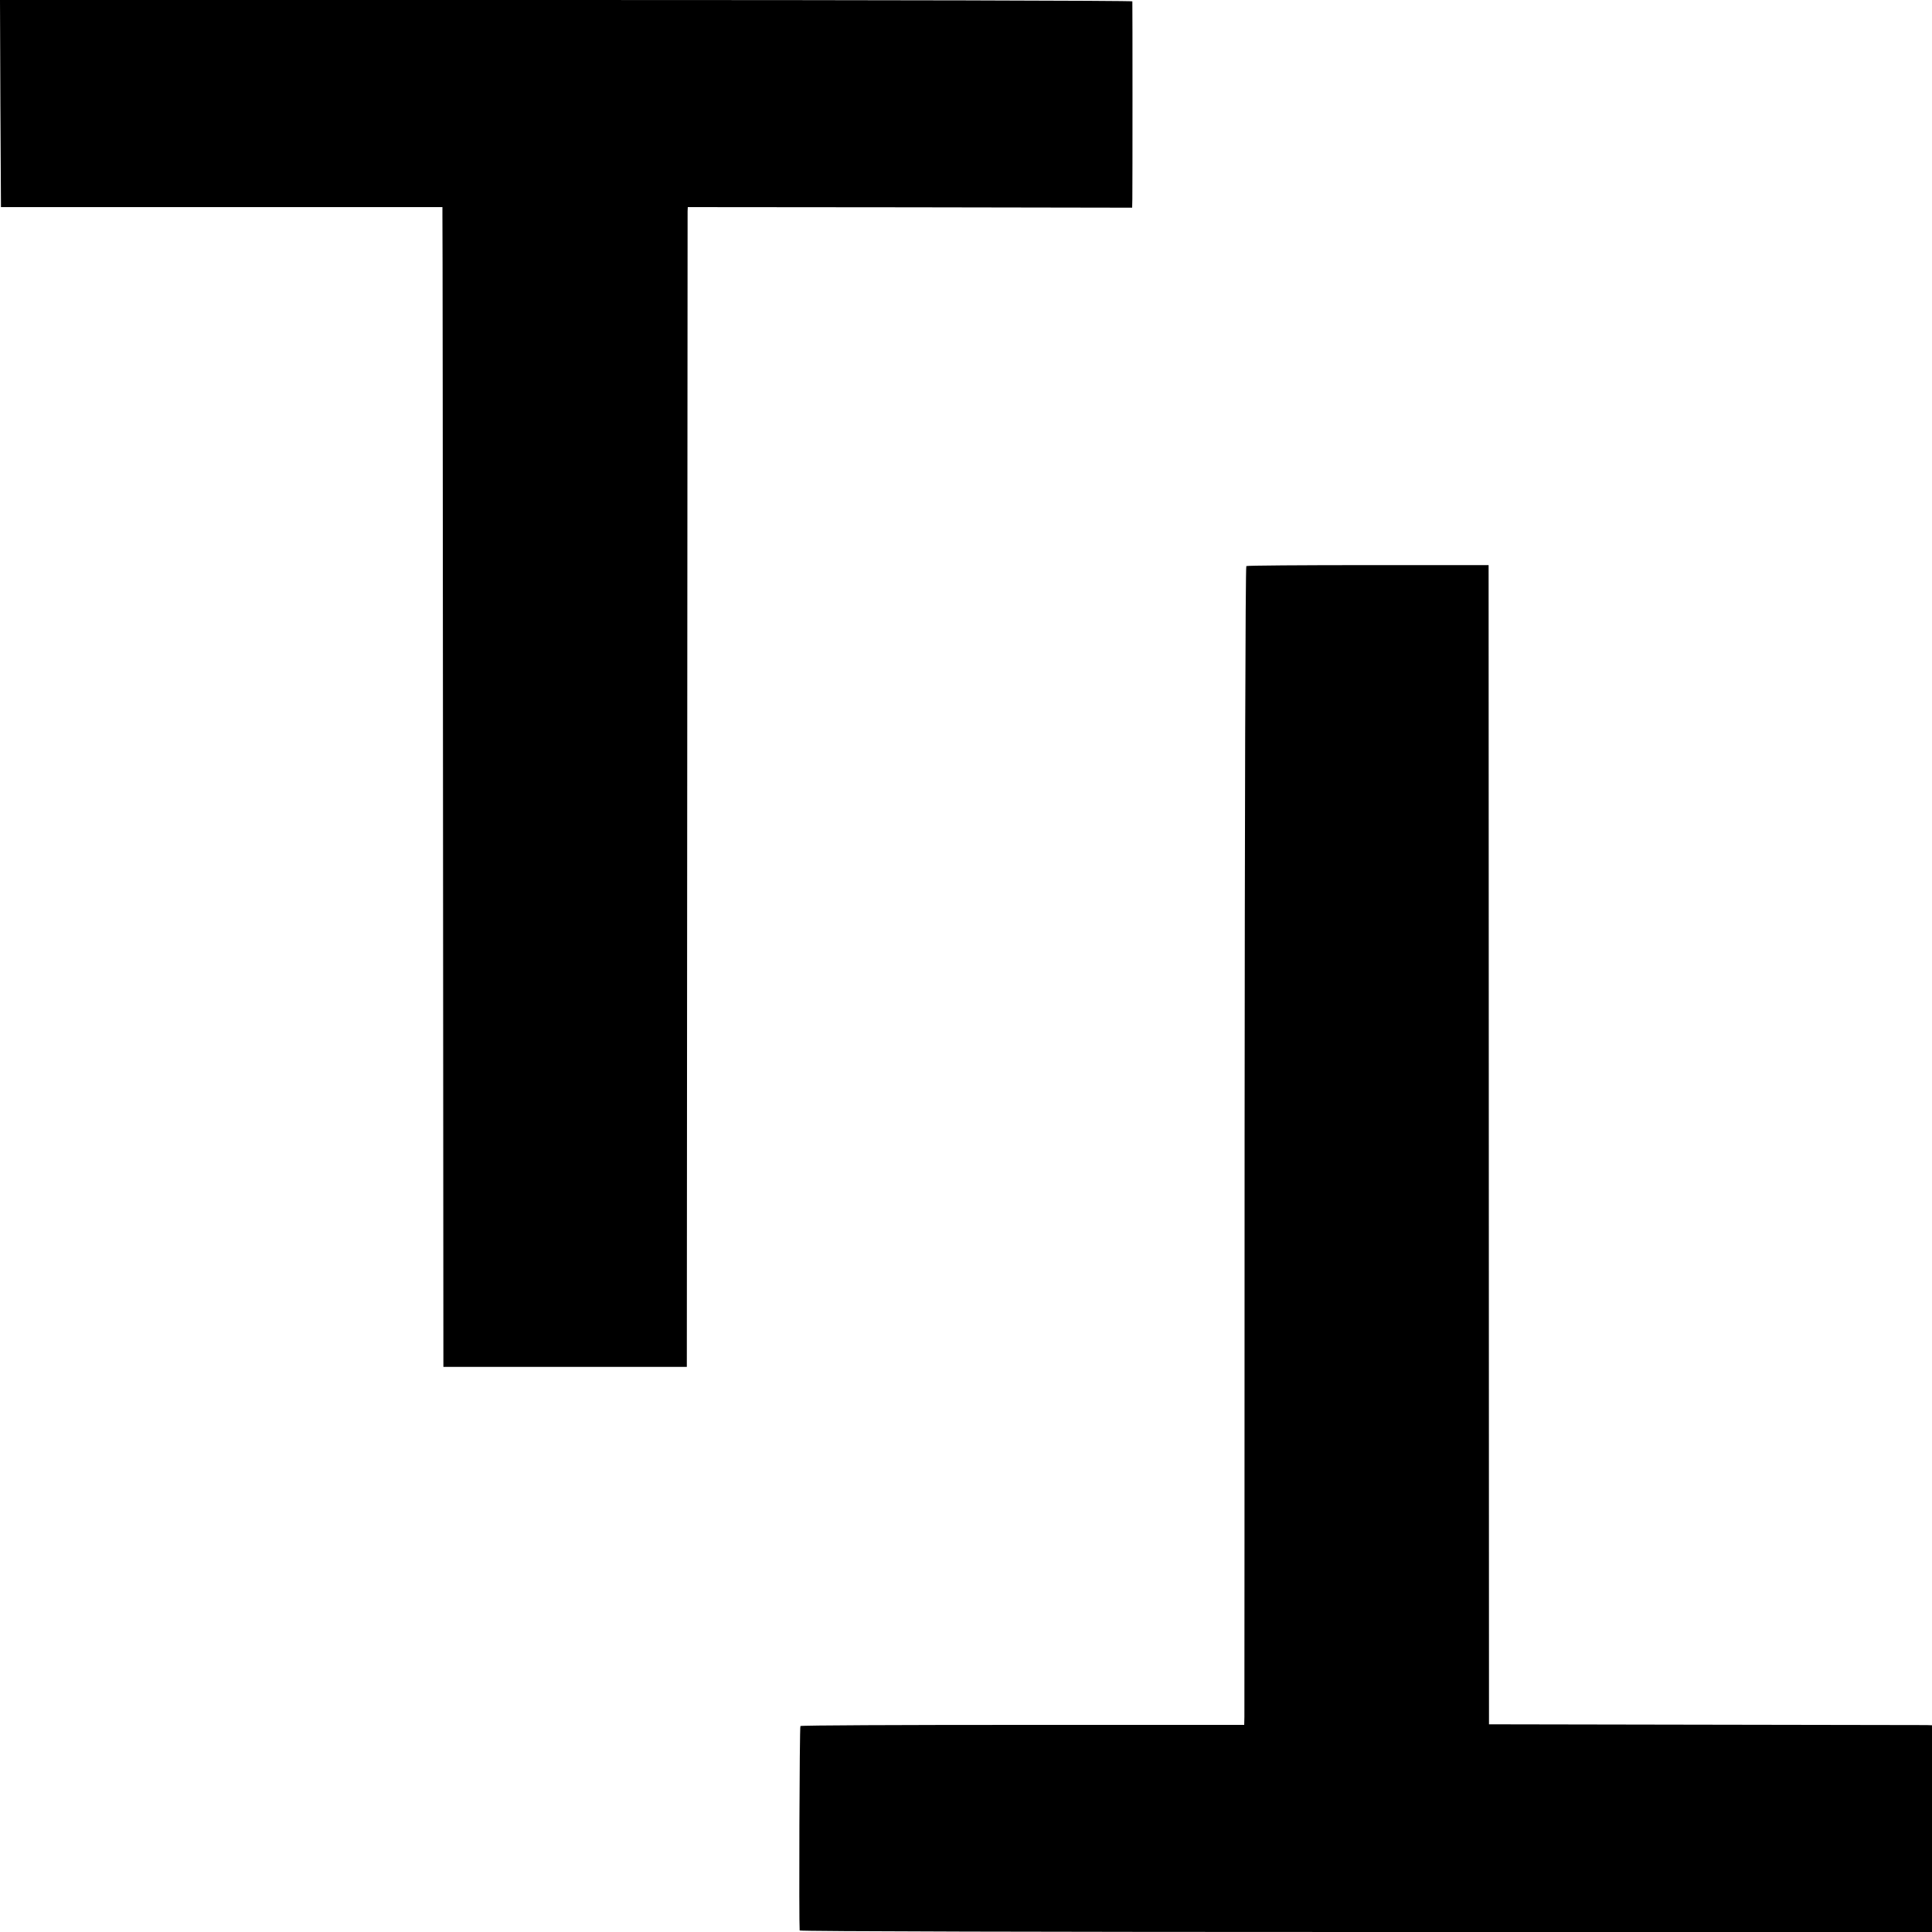
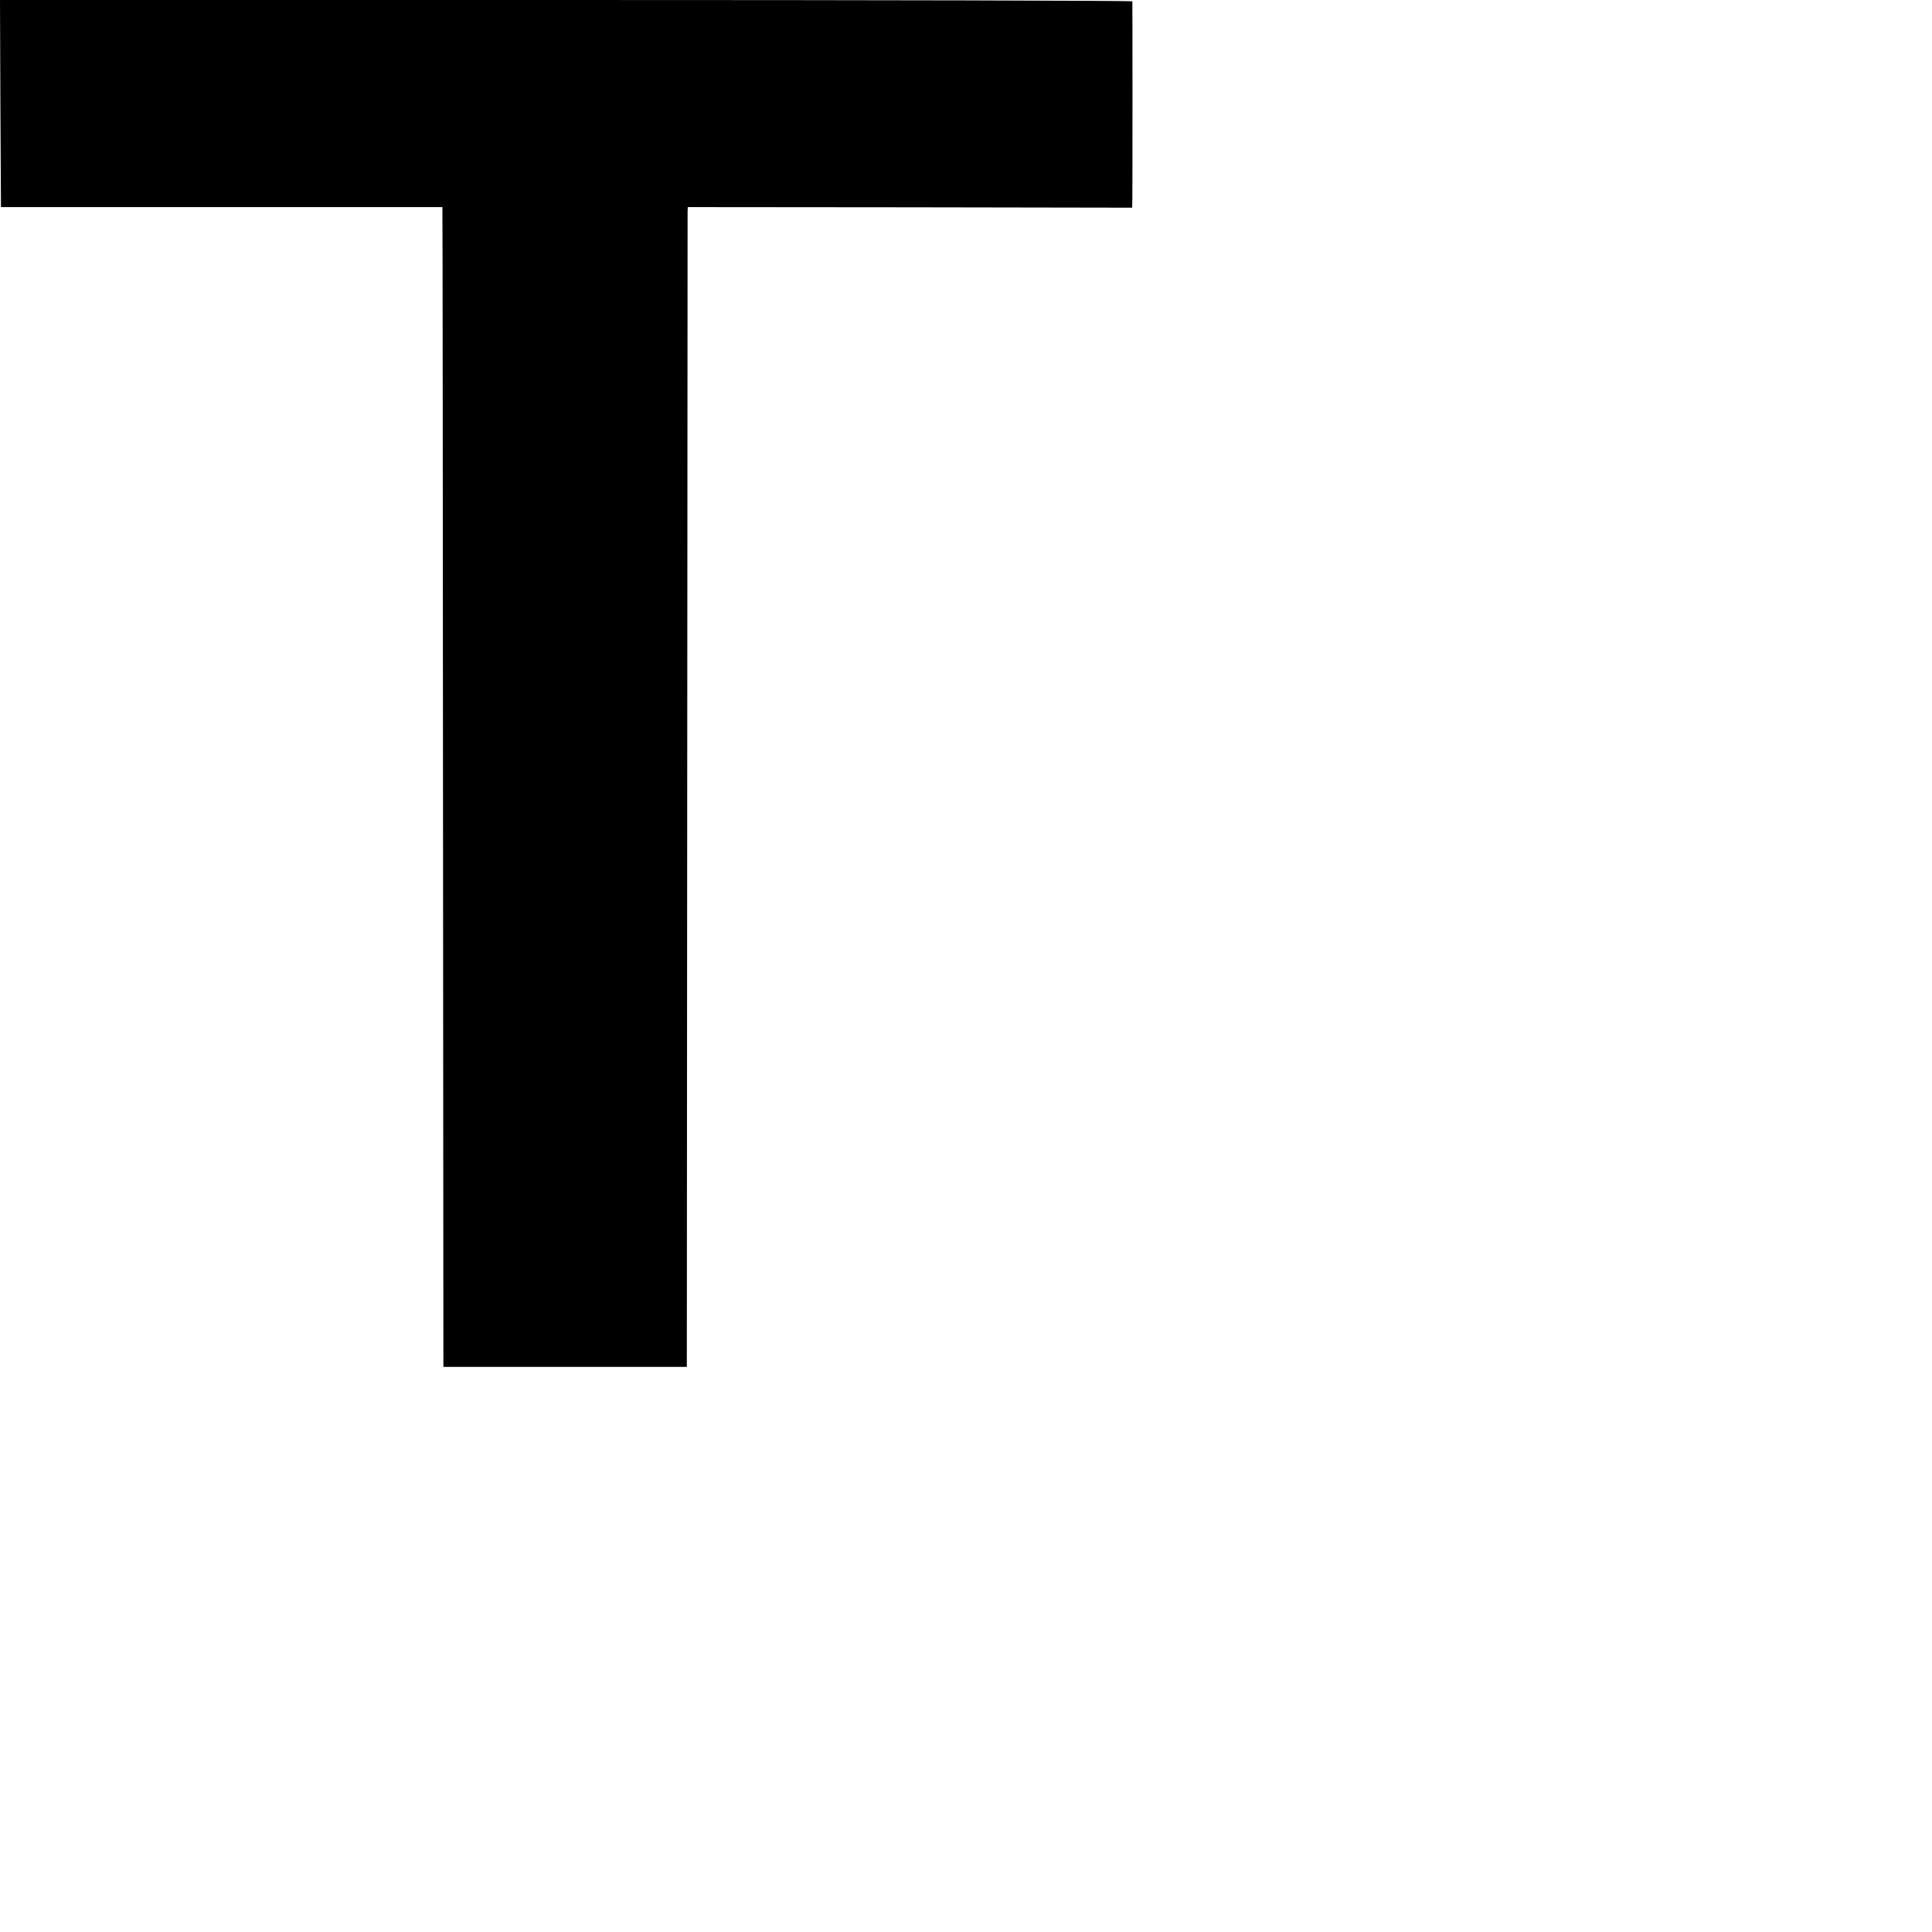
<svg xmlns="http://www.w3.org/2000/svg" version="1.0" width="1000pt" height="1000pt" viewBox="0 0 1000 1000" preserveAspectRatio="xMidYMid meet">
  <g transform="translate(0,1000) scale(0.1,-0.1)" fill="#000000" stroke="none">
    <path d="M2 9464 l3 -536 1143 0 1142 0 0 -47 c1 -25 2 -1376 3 -3001 l2 -2955 630 0 630 0 2 2980 c1 1639 2 2990 2 3002 l1 21 1150 -1 1150 -2 1 45 c1 59 1 1013 0 1023 -1 4 -1320 7 -2931 7 l-2930 0 2 -536z" />
-     <path d="M6451 7070 c-5 -3 -8 -1335 -9 -2960 0 -1625 -1 -2974 -1 -2996 l-1 -42 -1145 0 c-630 0 -1149 -2 -1152 -6 -5 -4 -8 -1017 -4 -1058 1 -5 1319 -8 2931 -8 l2930 0 0 535 0 535 -27 1 c-16 0 -532 1 -1147 2 l-1119 2 -1 3000 -1 3000 -623 0 c-343 0 -627 -2 -631 -5z" />
  </g>
</svg>